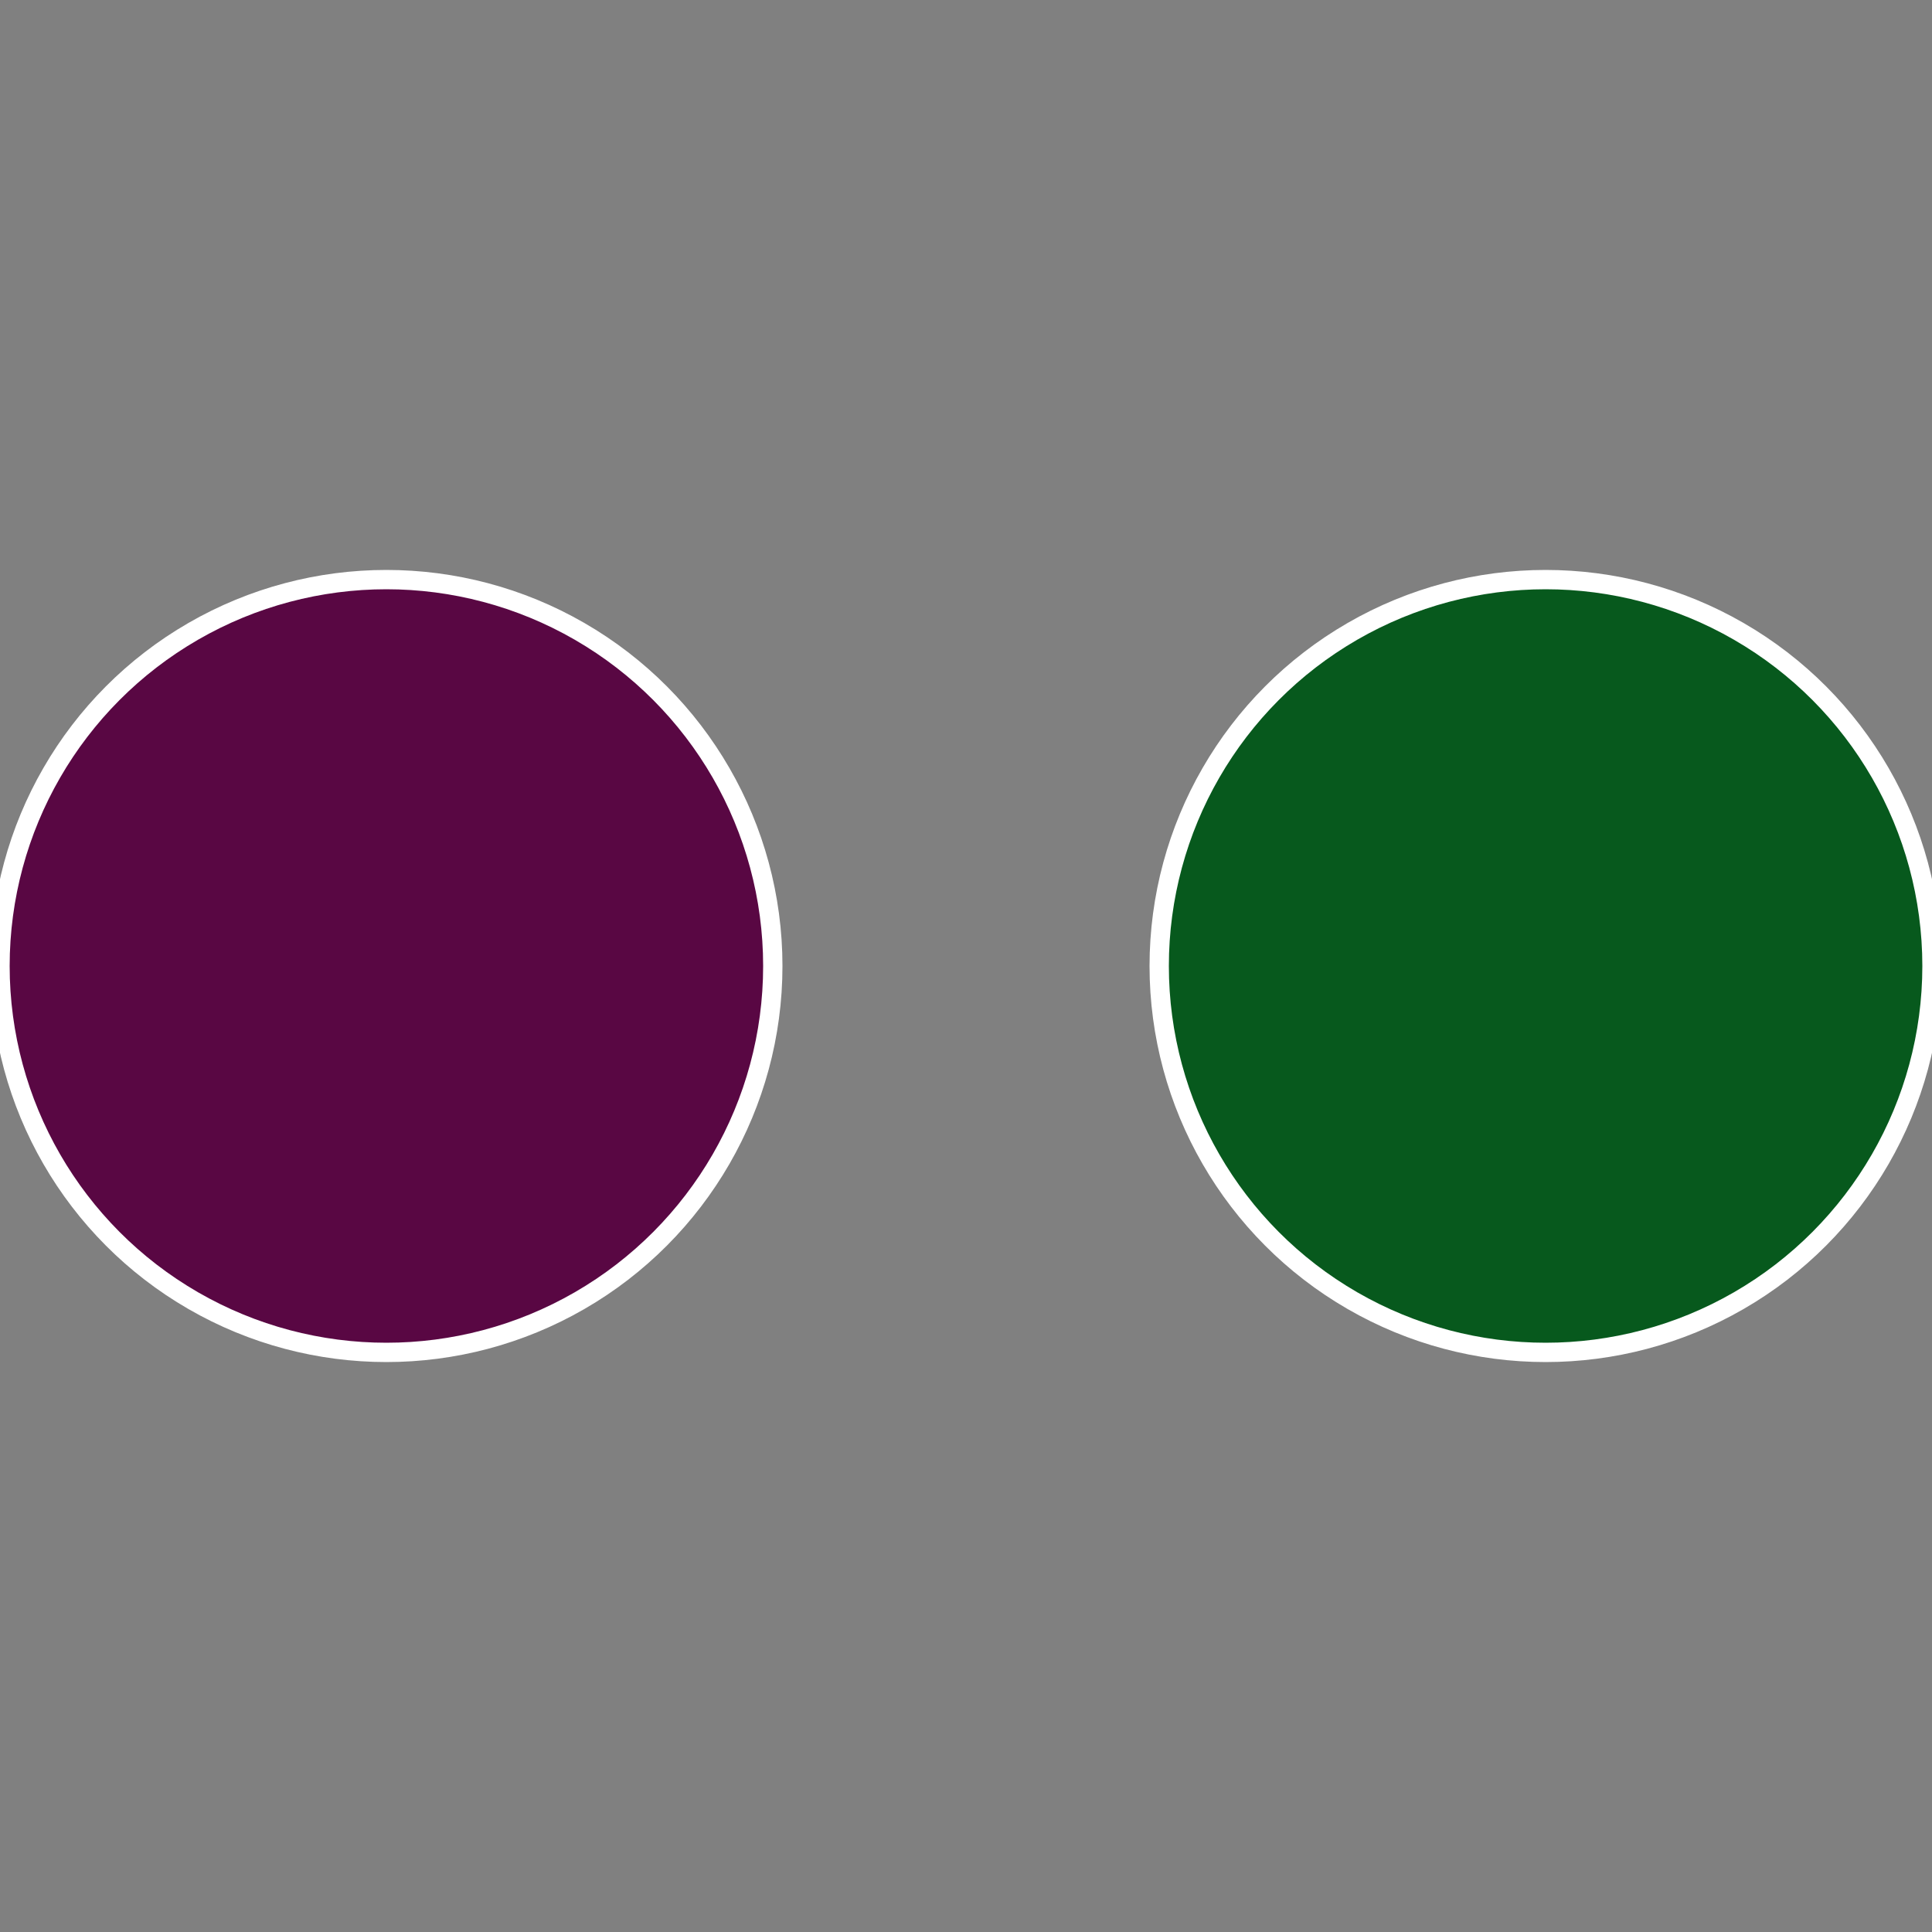
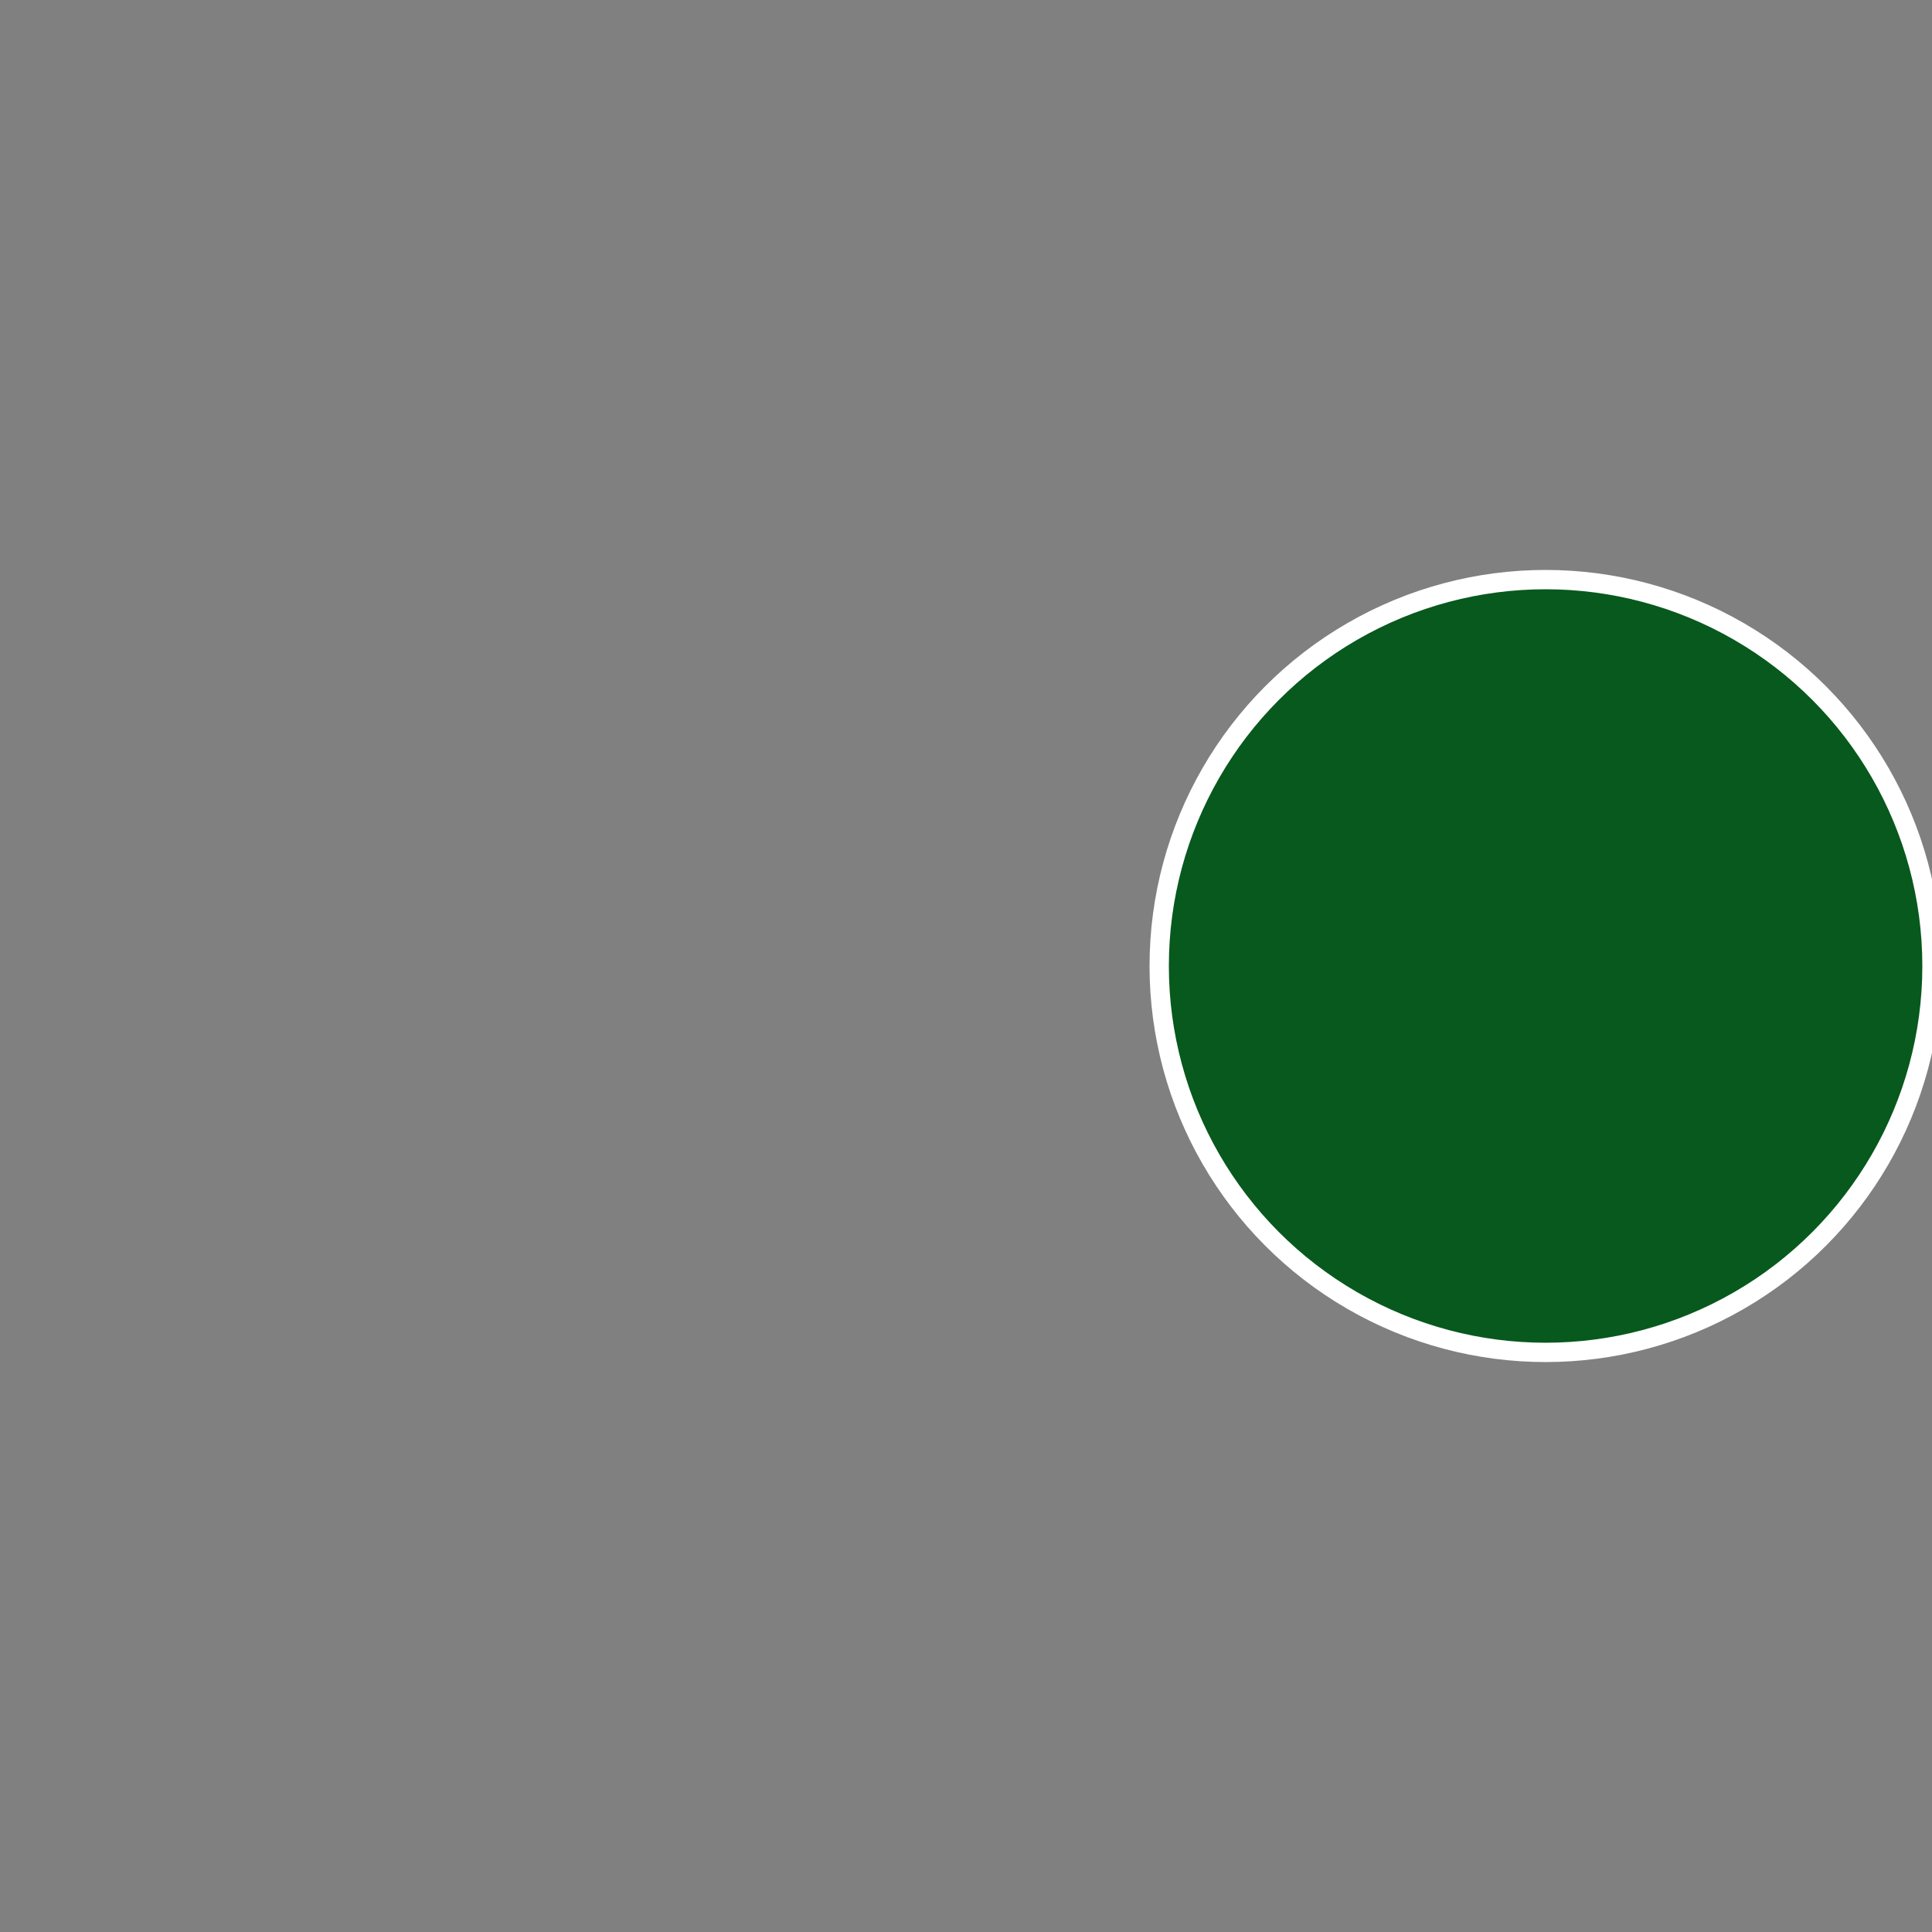
<svg xmlns="http://www.w3.org/2000/svg" width="500" height="500" viewBox="-1 -1 2 2">
  <rect x="-1" y="-1" width="2" height="2" fill="#808080" stroke="none" />
  <circle cx="0.6" cy="0" r="0.4" fill="#07591d" stroke="#fff" stroke-width="1%" />
-   <circle cx="-0.6" cy="7.3478807948841E-17" r="0.4" fill="#590743" stroke="#fff" stroke-width="1%" />
</svg>